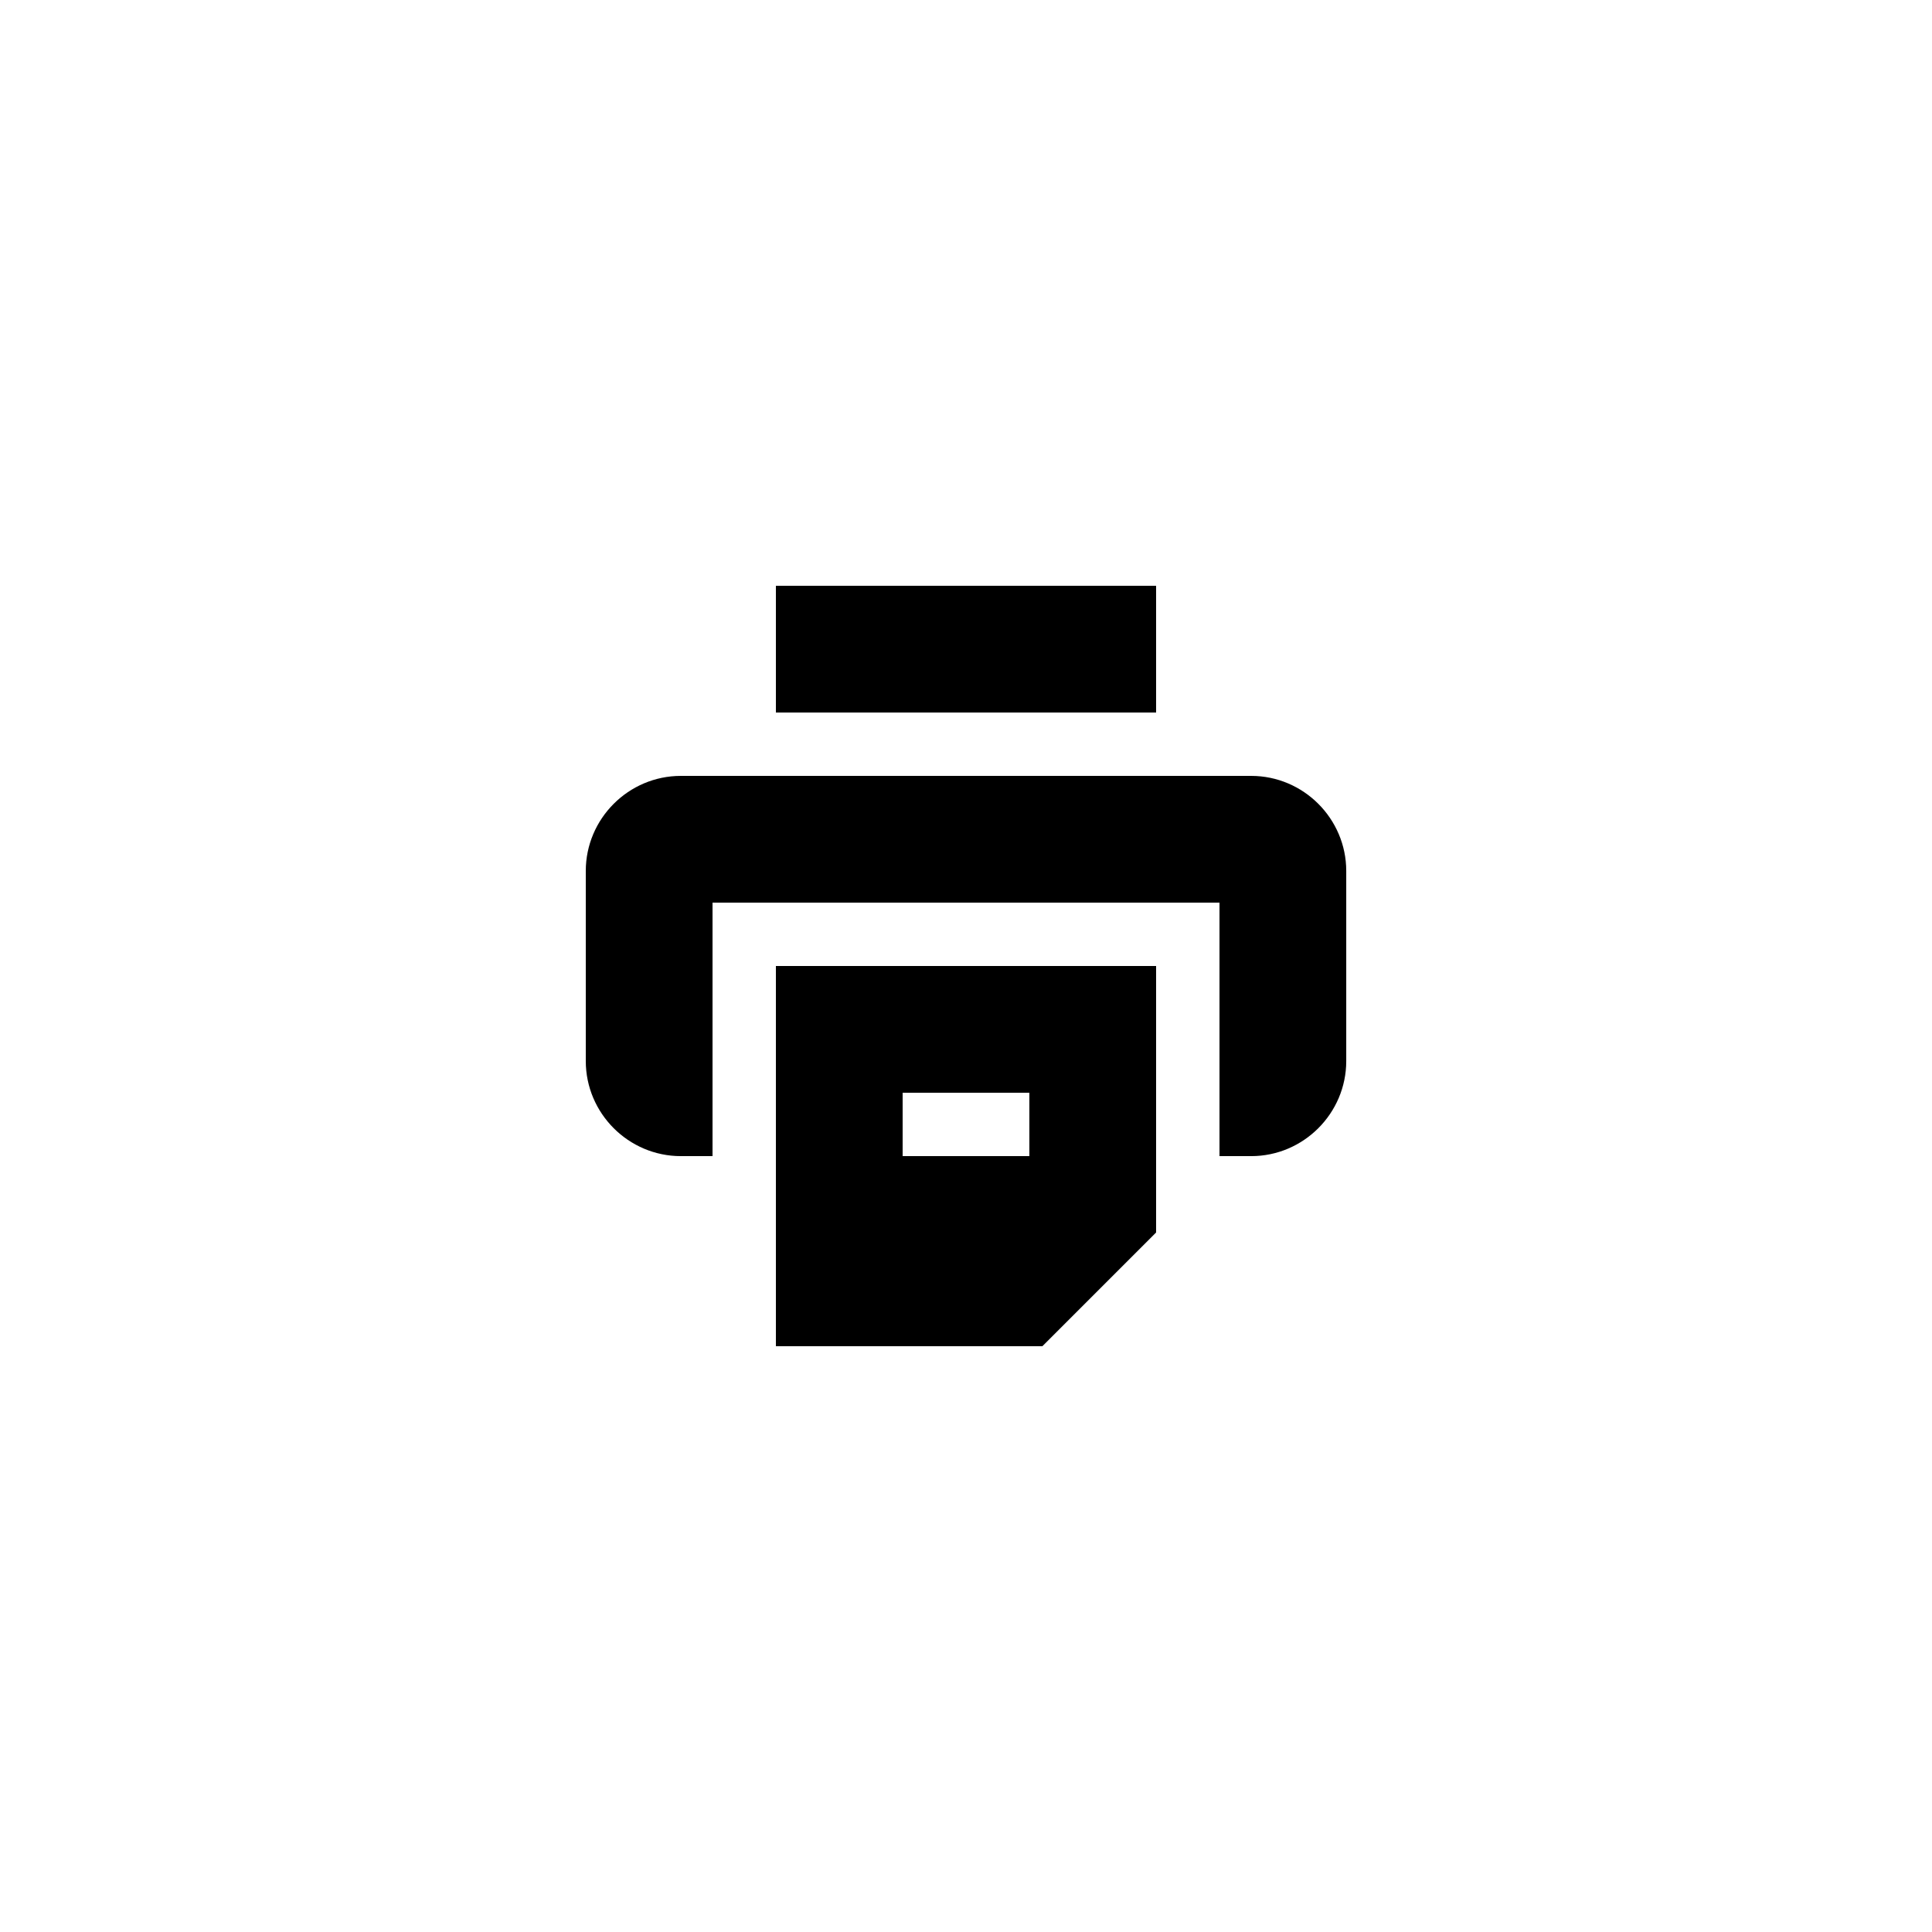
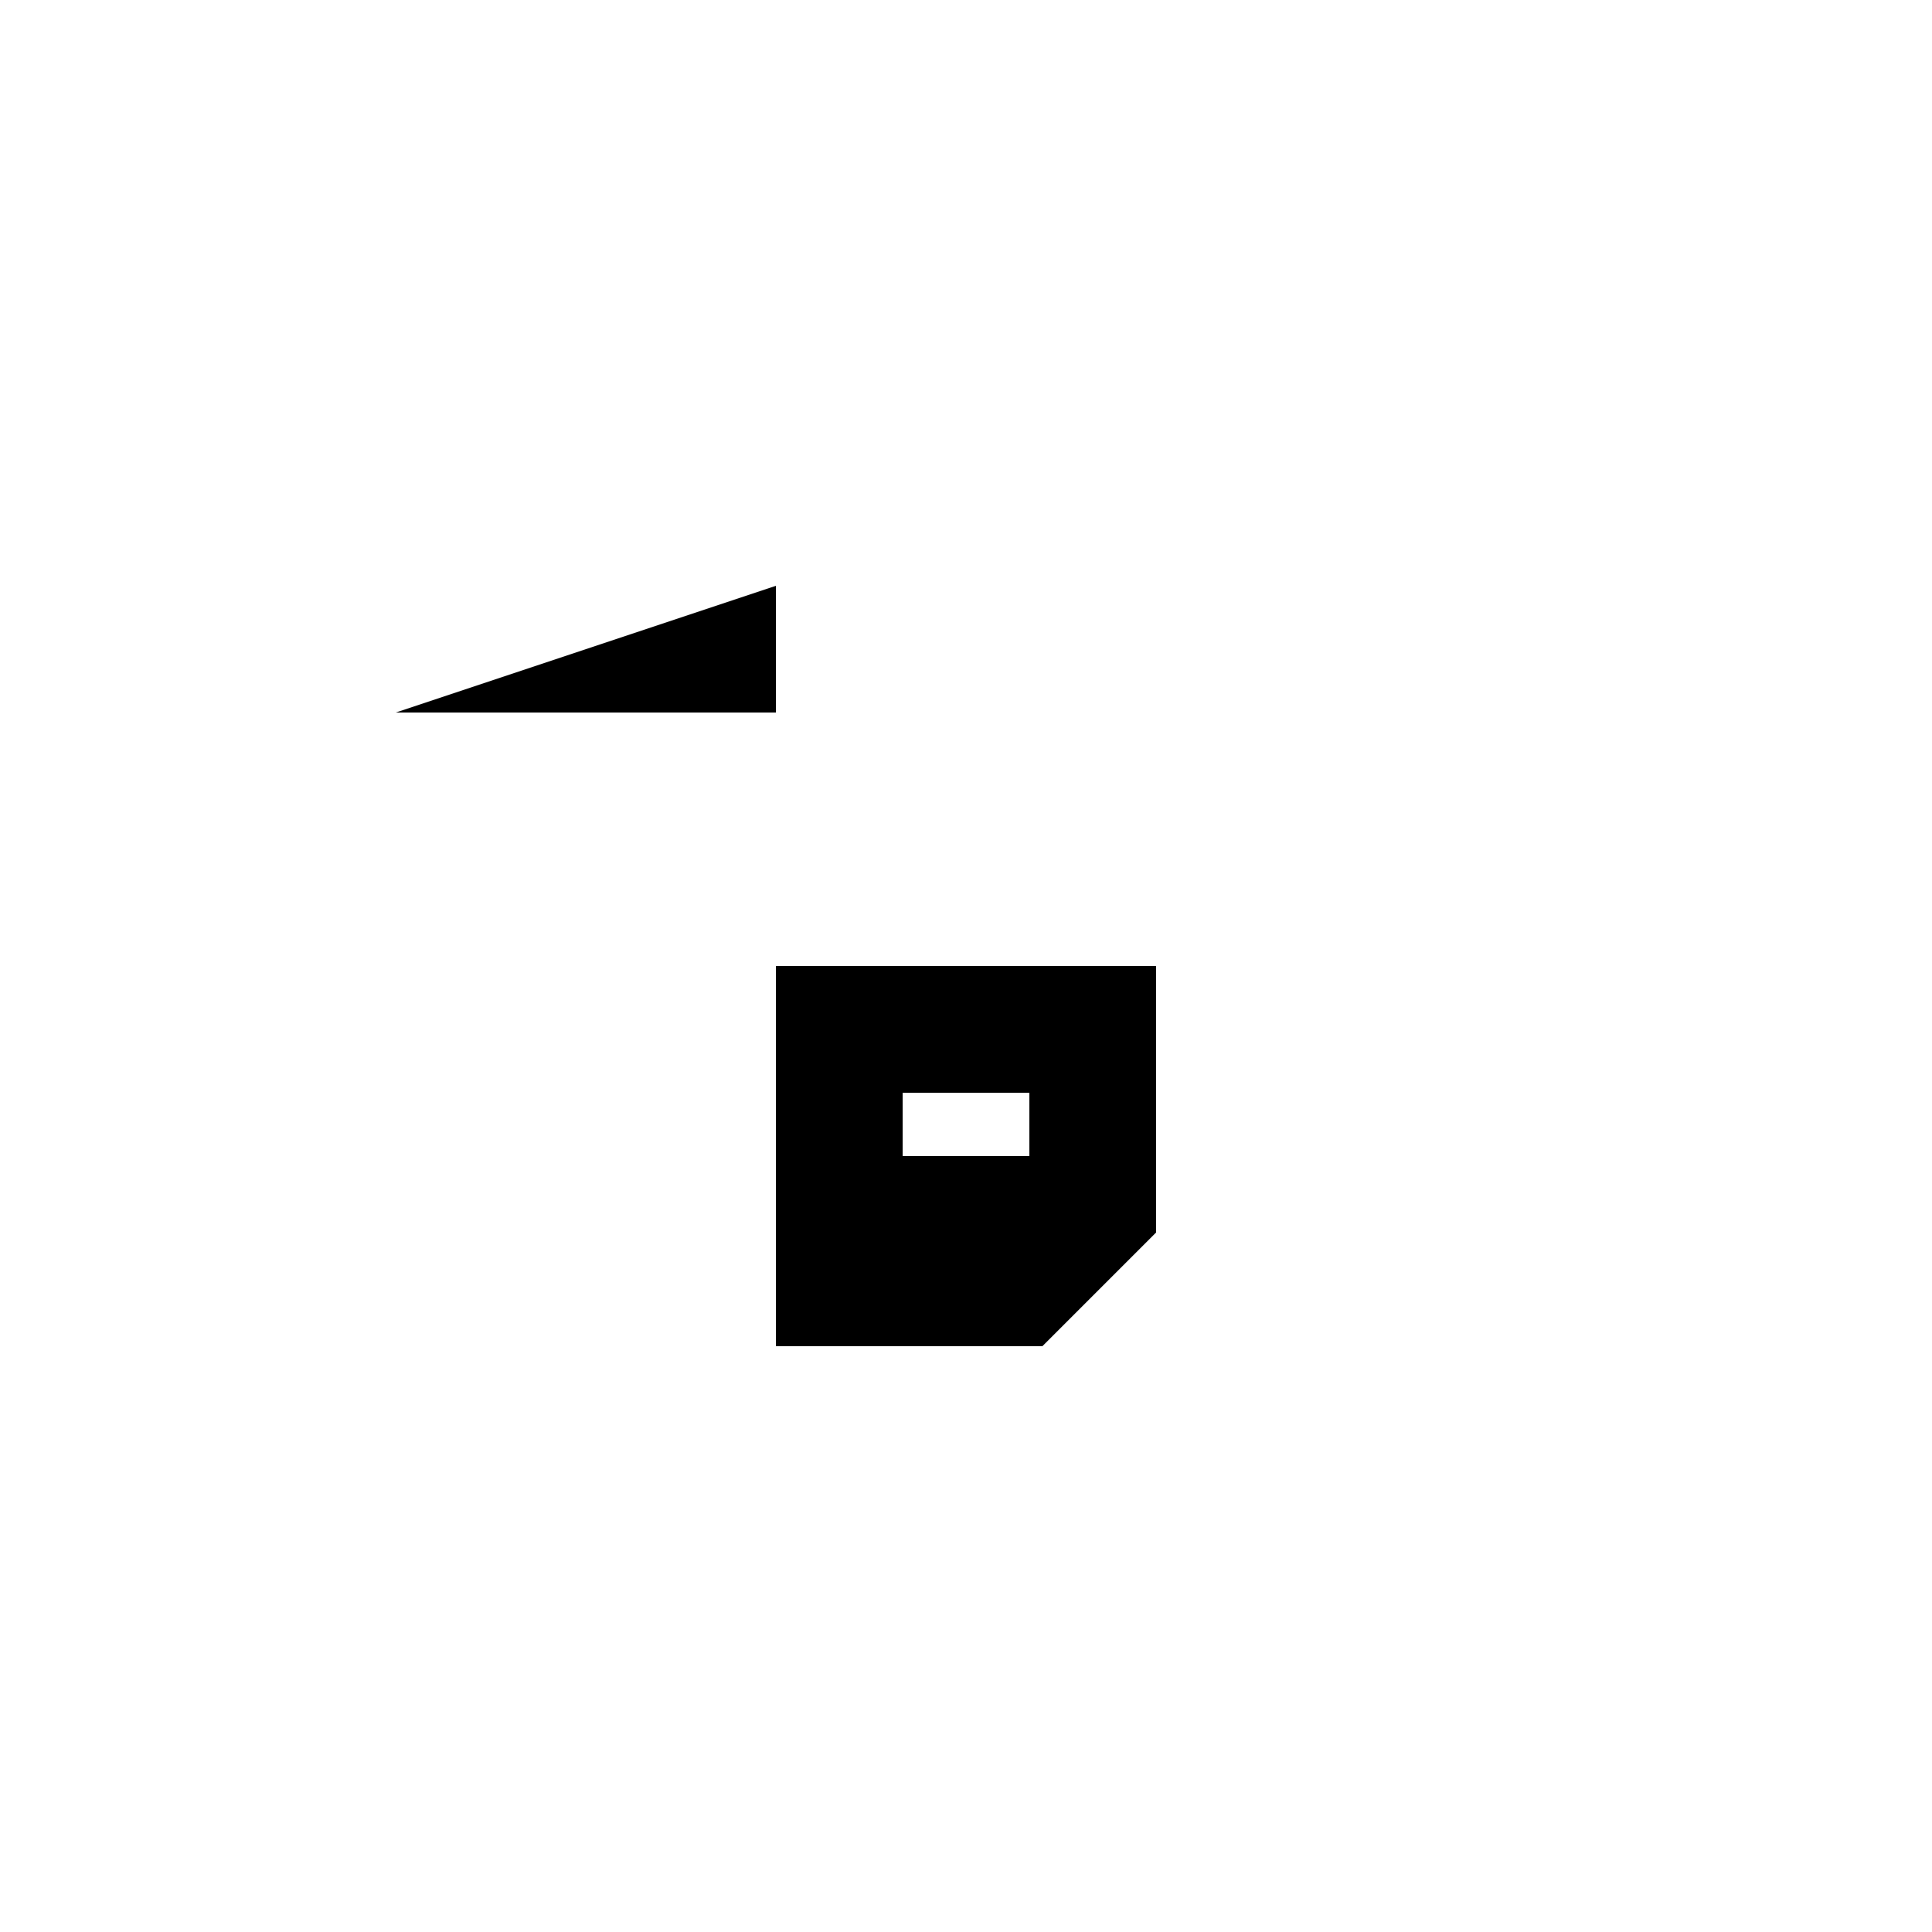
<svg xmlns="http://www.w3.org/2000/svg" fill="#000000" width="800px" height="800px" version="1.1" viewBox="144 144 512 512">
  <g>
-     <path d="m475.57 349.62h-151.14c-13.855 0-25.191 11.336-25.191 25.191v50.383c0 13.855 11.336 25.191 25.191 25.191h8.398v-67.176h134.35v67.176h8.398c13.855 0 25.191-11.336 25.191-25.191v-50.383c0-13.855-11.336-25.191-25.191-25.191z" />
-     <path d="m349.62 299.24h100.76v33.586h-100.76z" />
+     <path d="m349.62 299.24v33.586h-100.76z" />
    <path d="m450.38 470.62v-70.617h-100.76v100.76h70.617zm-33.586-20.238h-33.586v-16.793h33.586z" />
  </g>
</svg>